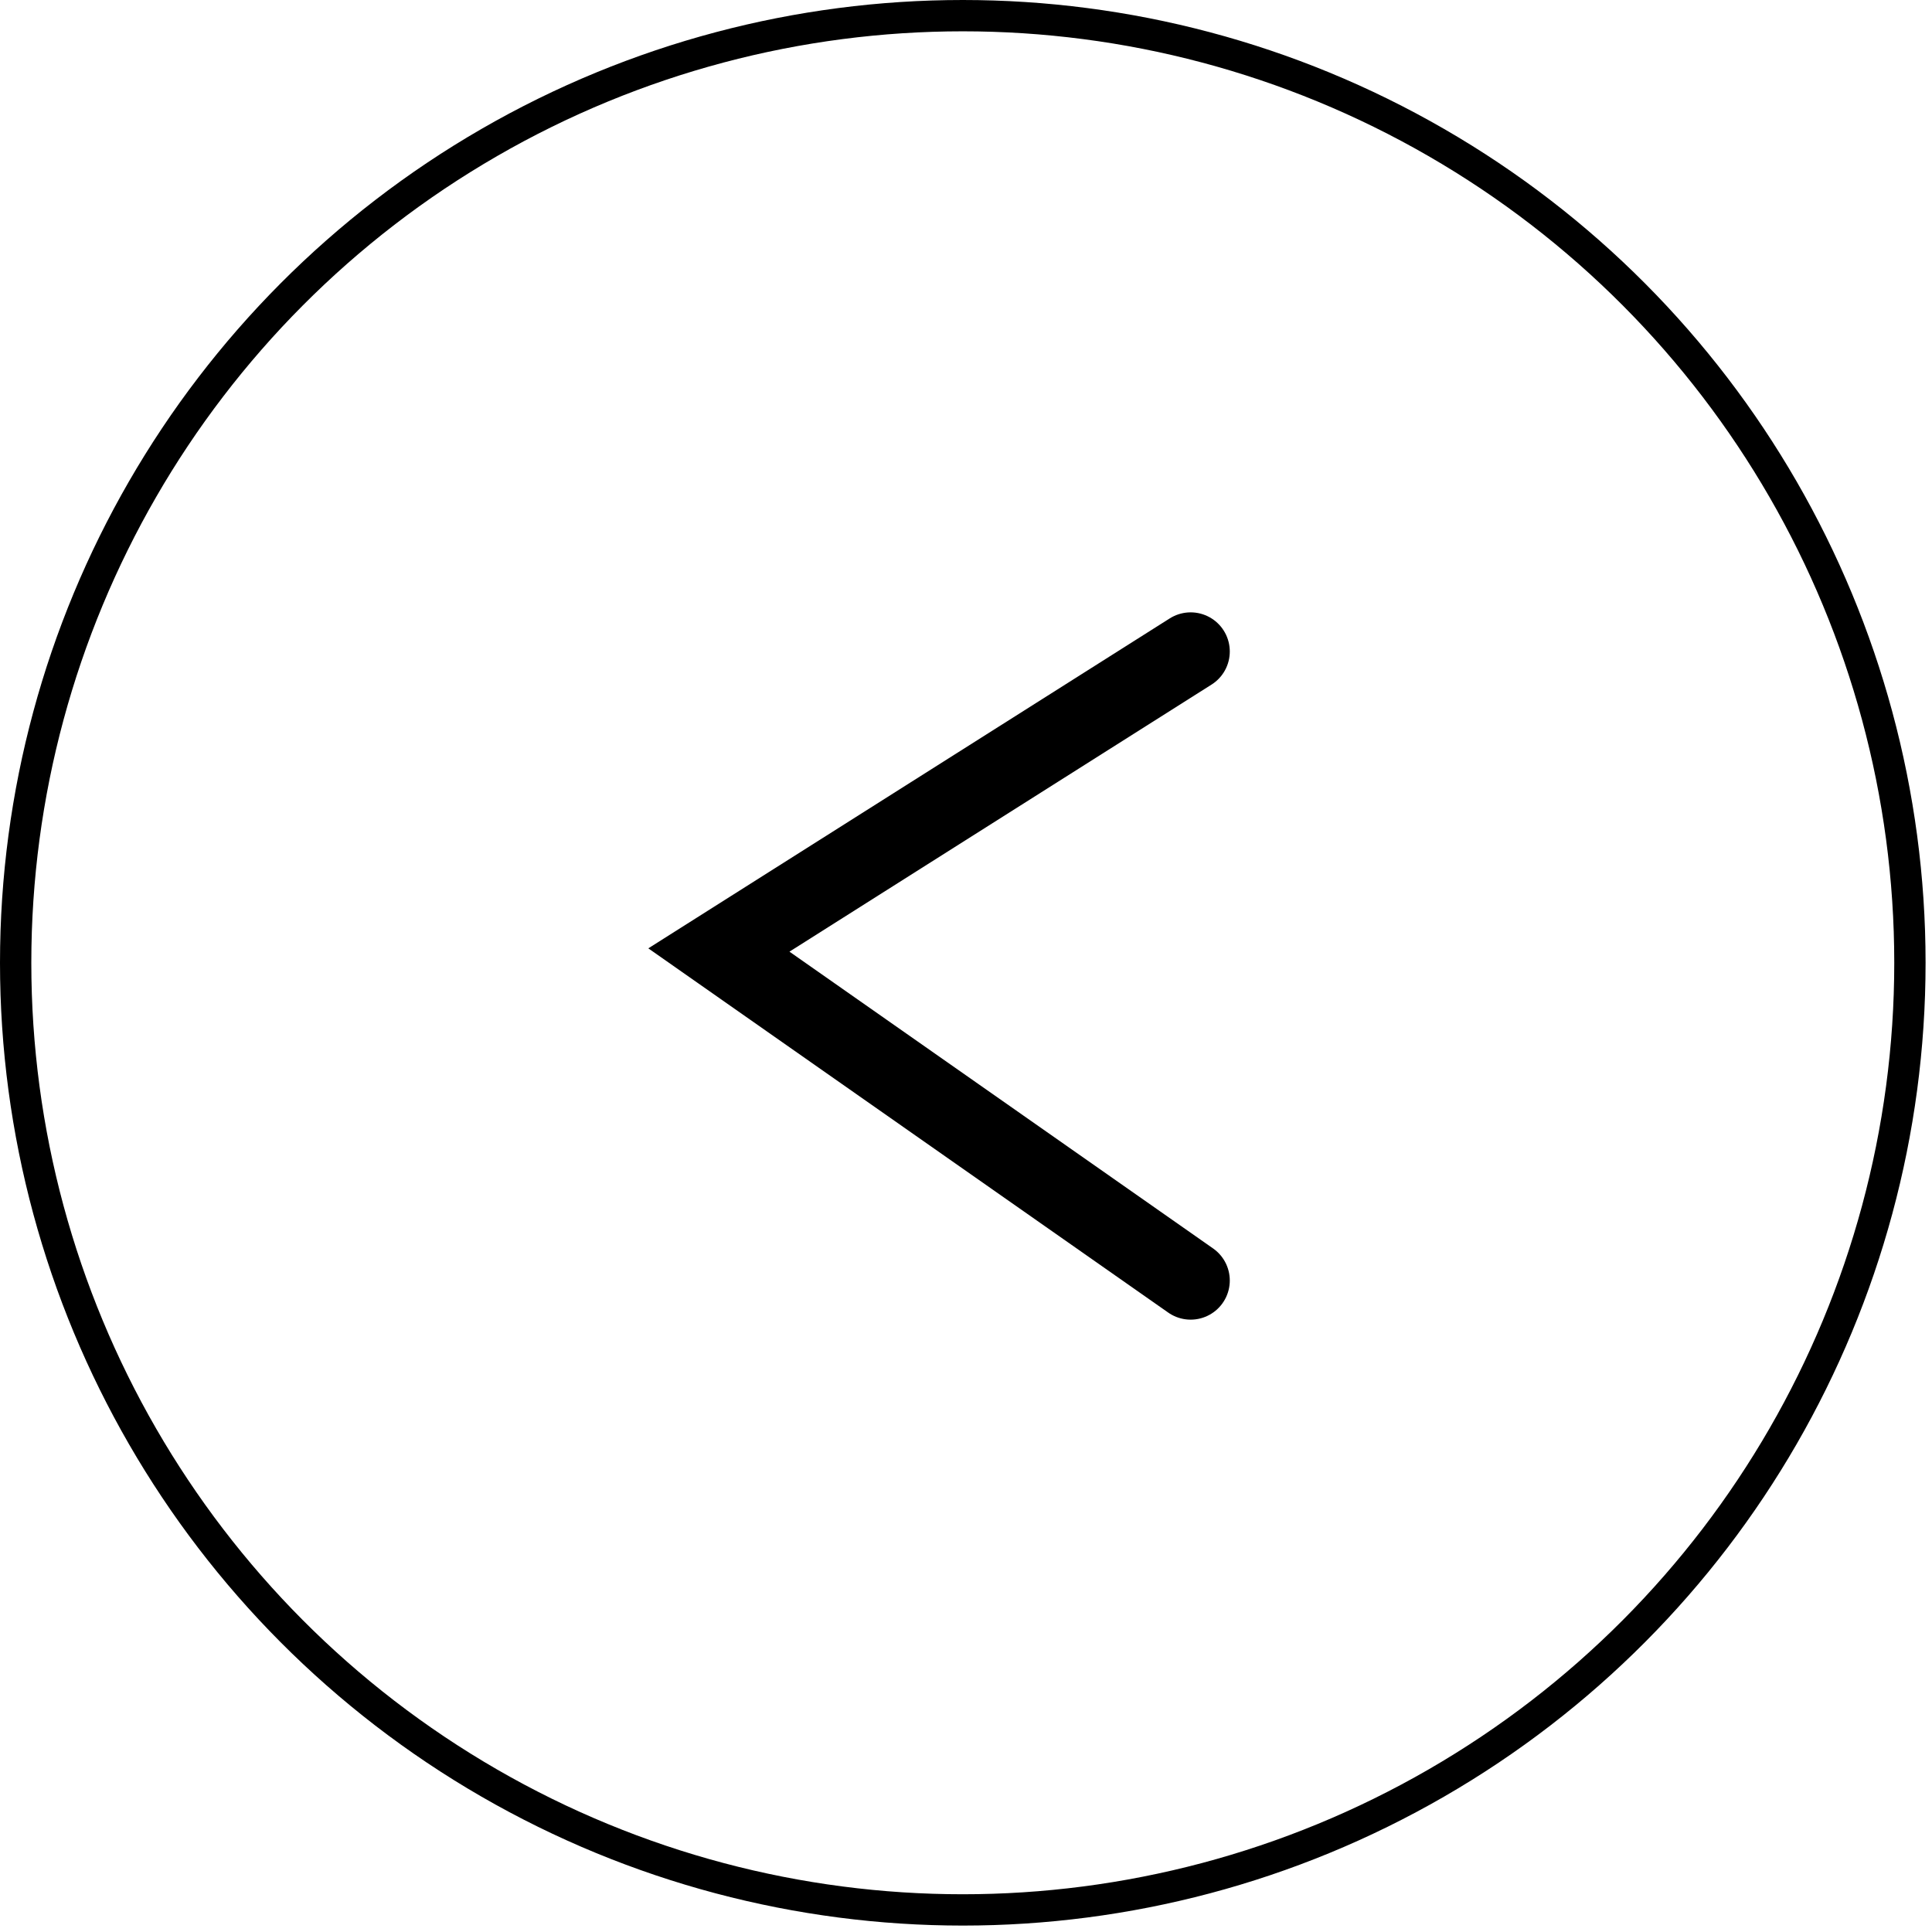
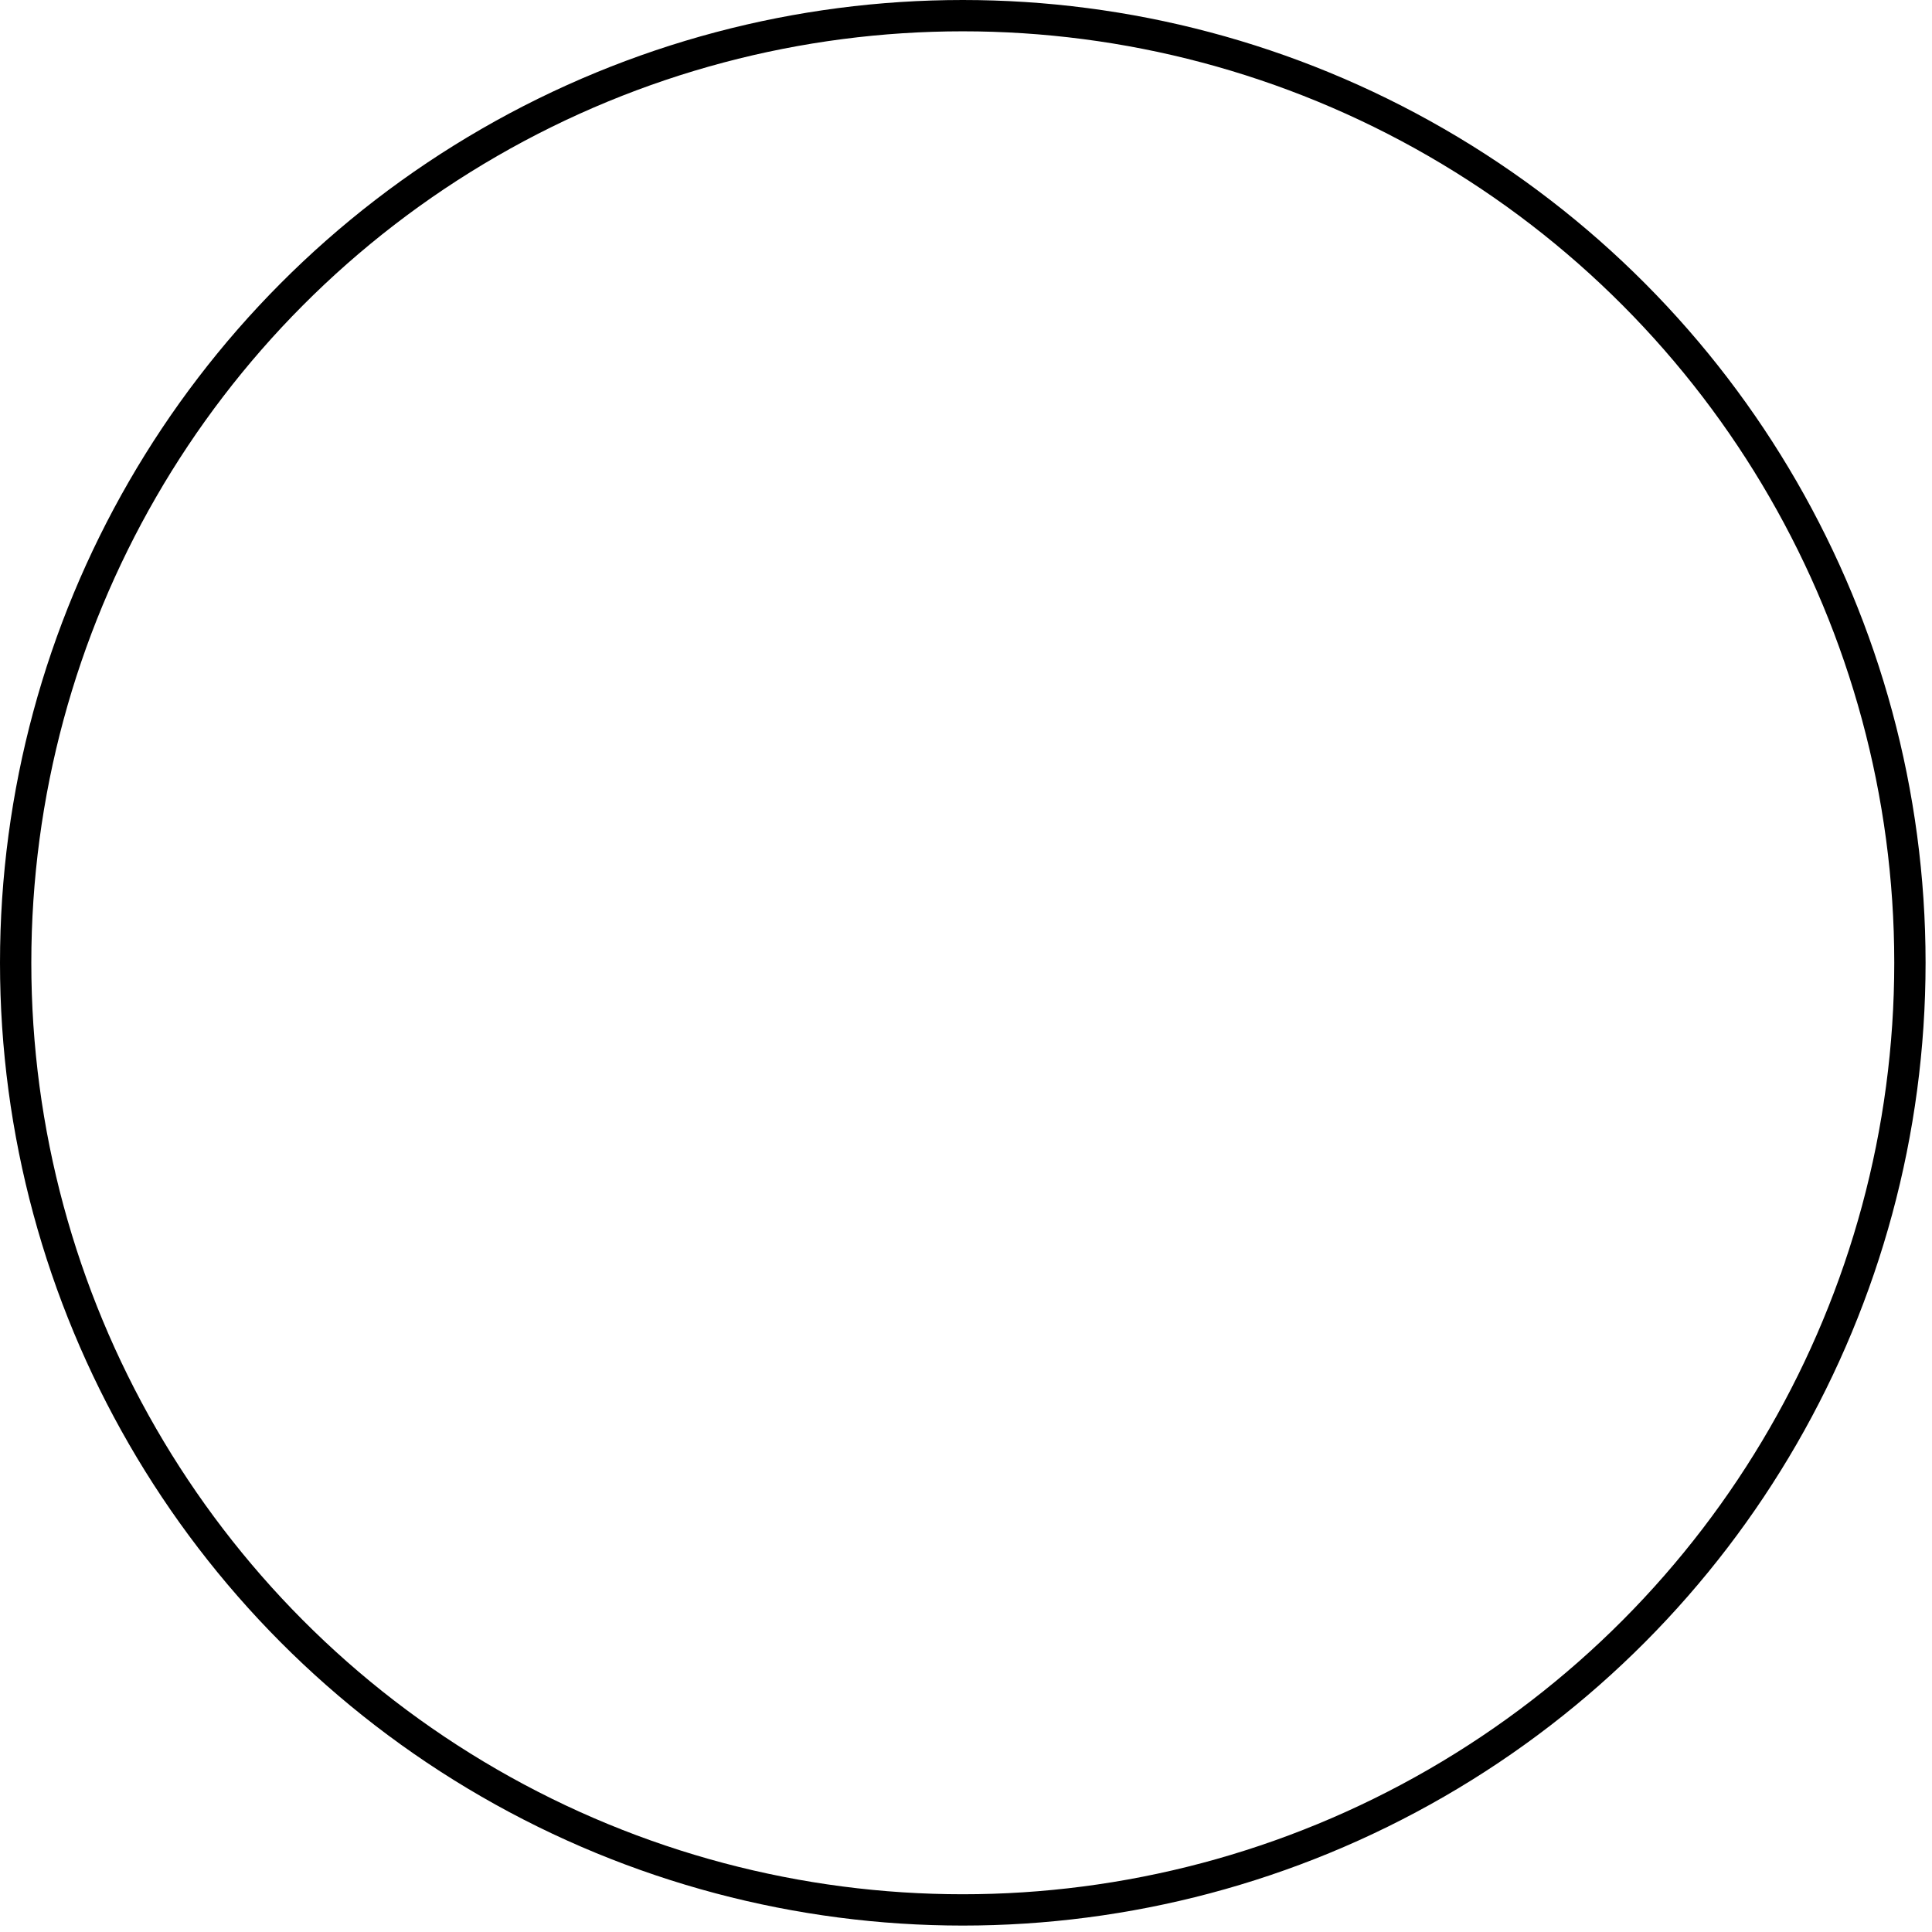
<svg xmlns="http://www.w3.org/2000/svg" width="86" height="86" viewBox="0 0 86 86" fill="none">
-   <path d="M53 29L32 42.288L53 57" stroke="black" stroke-width="3.484" stroke-linecap="round" />
  <circle cx="42.857" cy="42.857" r="42.16" stroke="black" stroke-width="1.394" />
</svg>